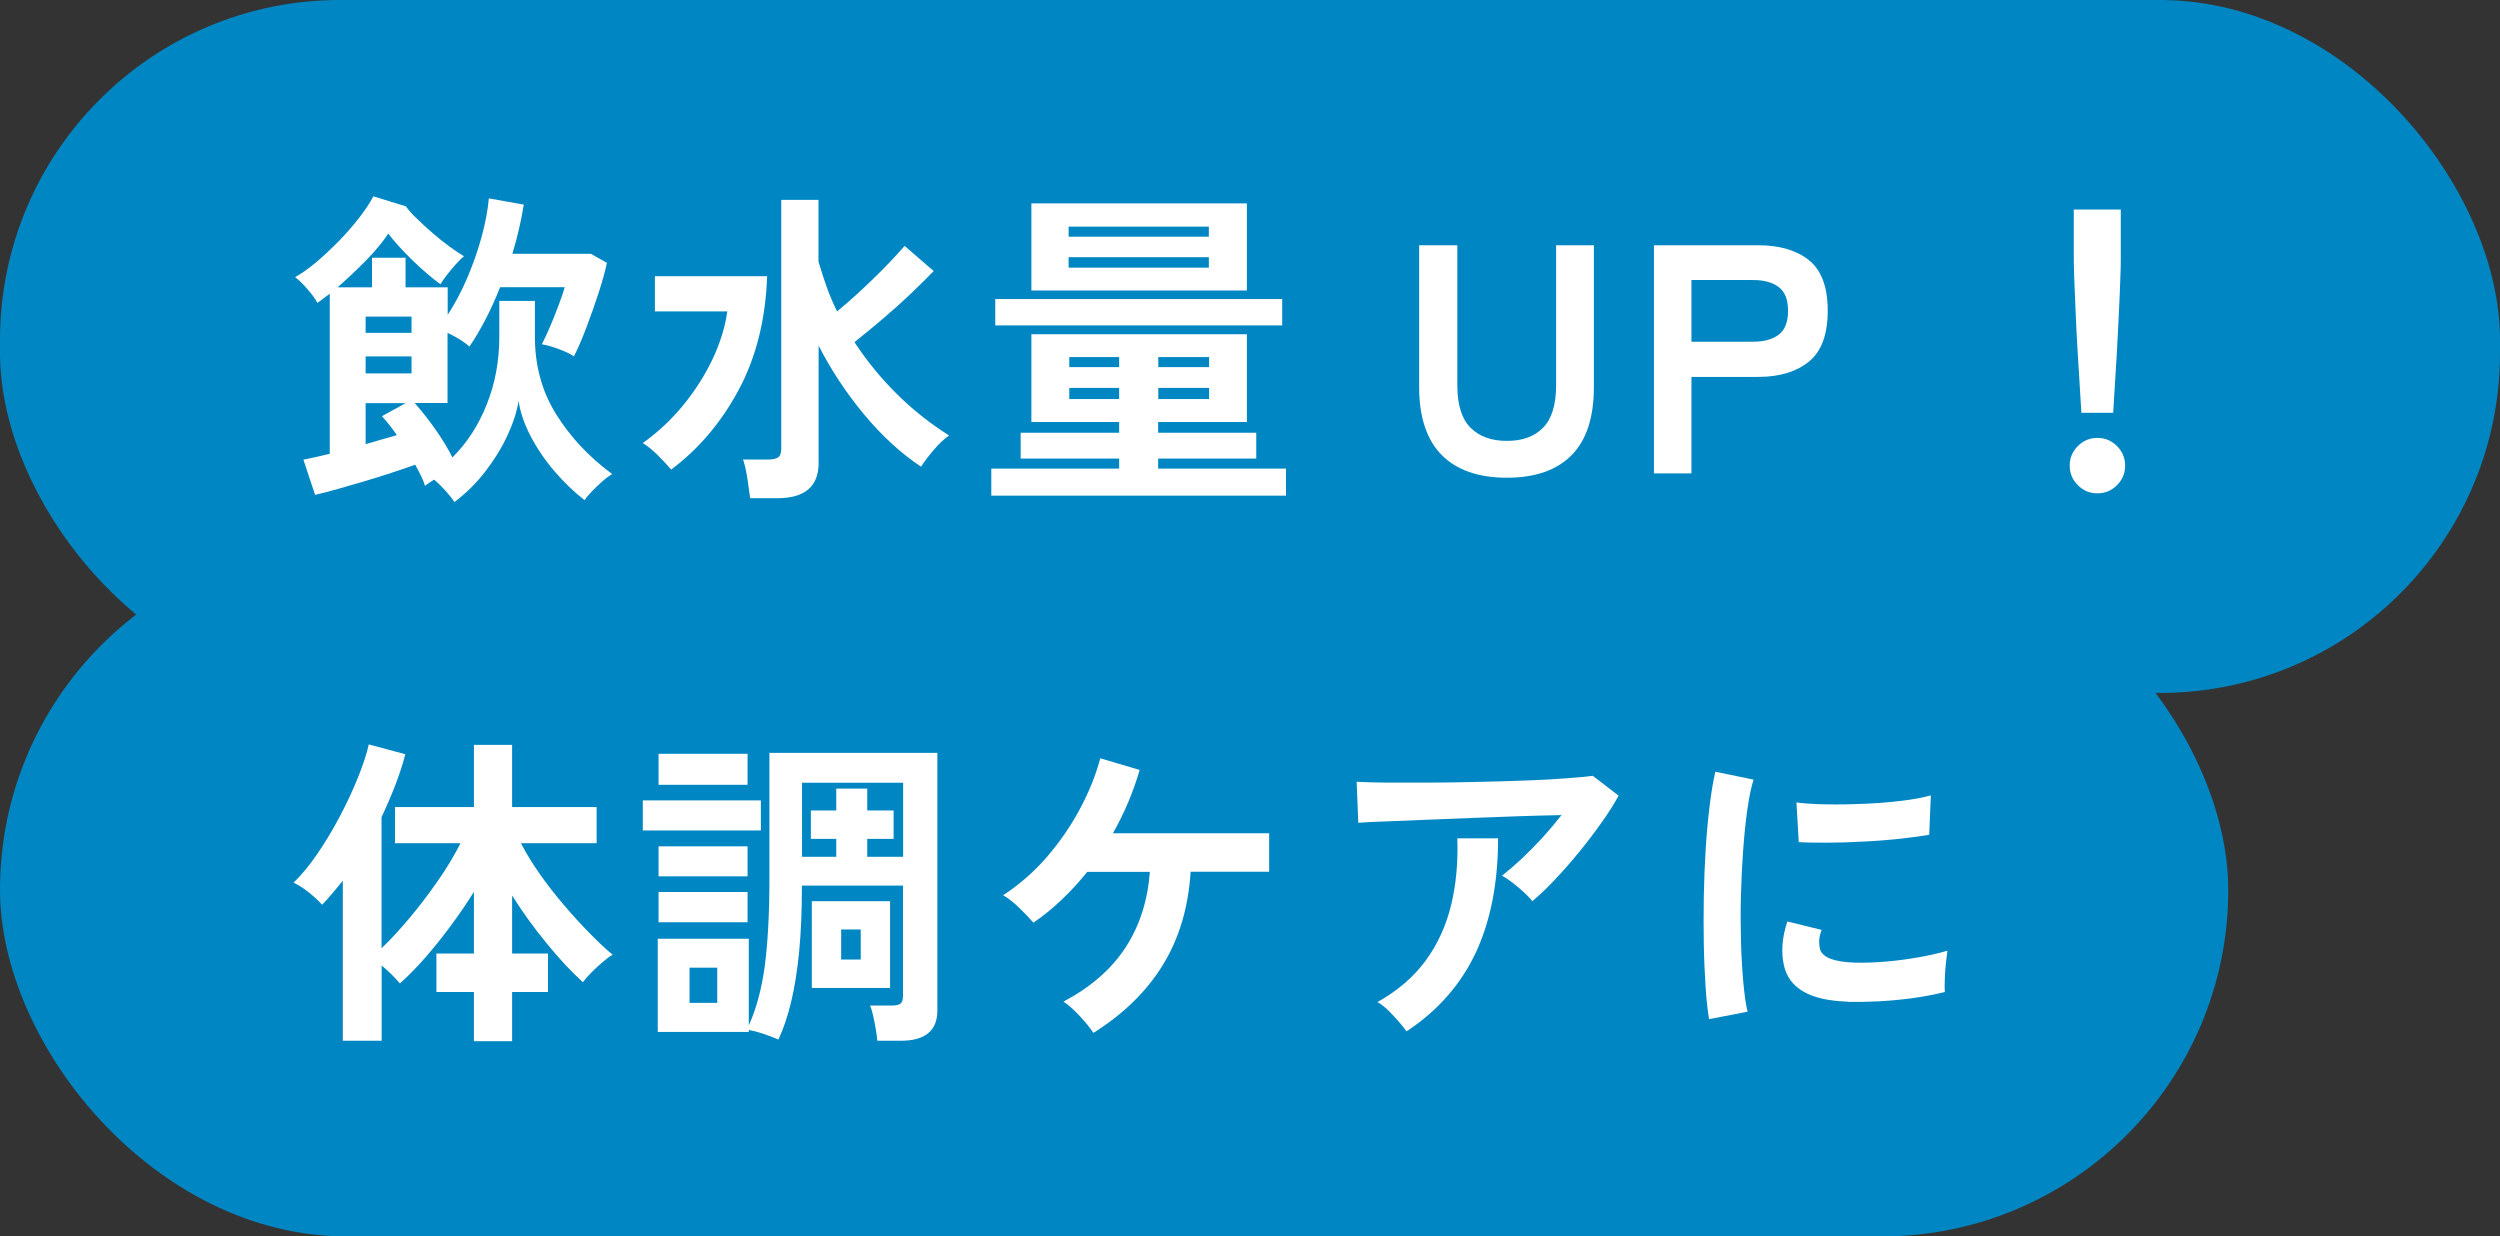
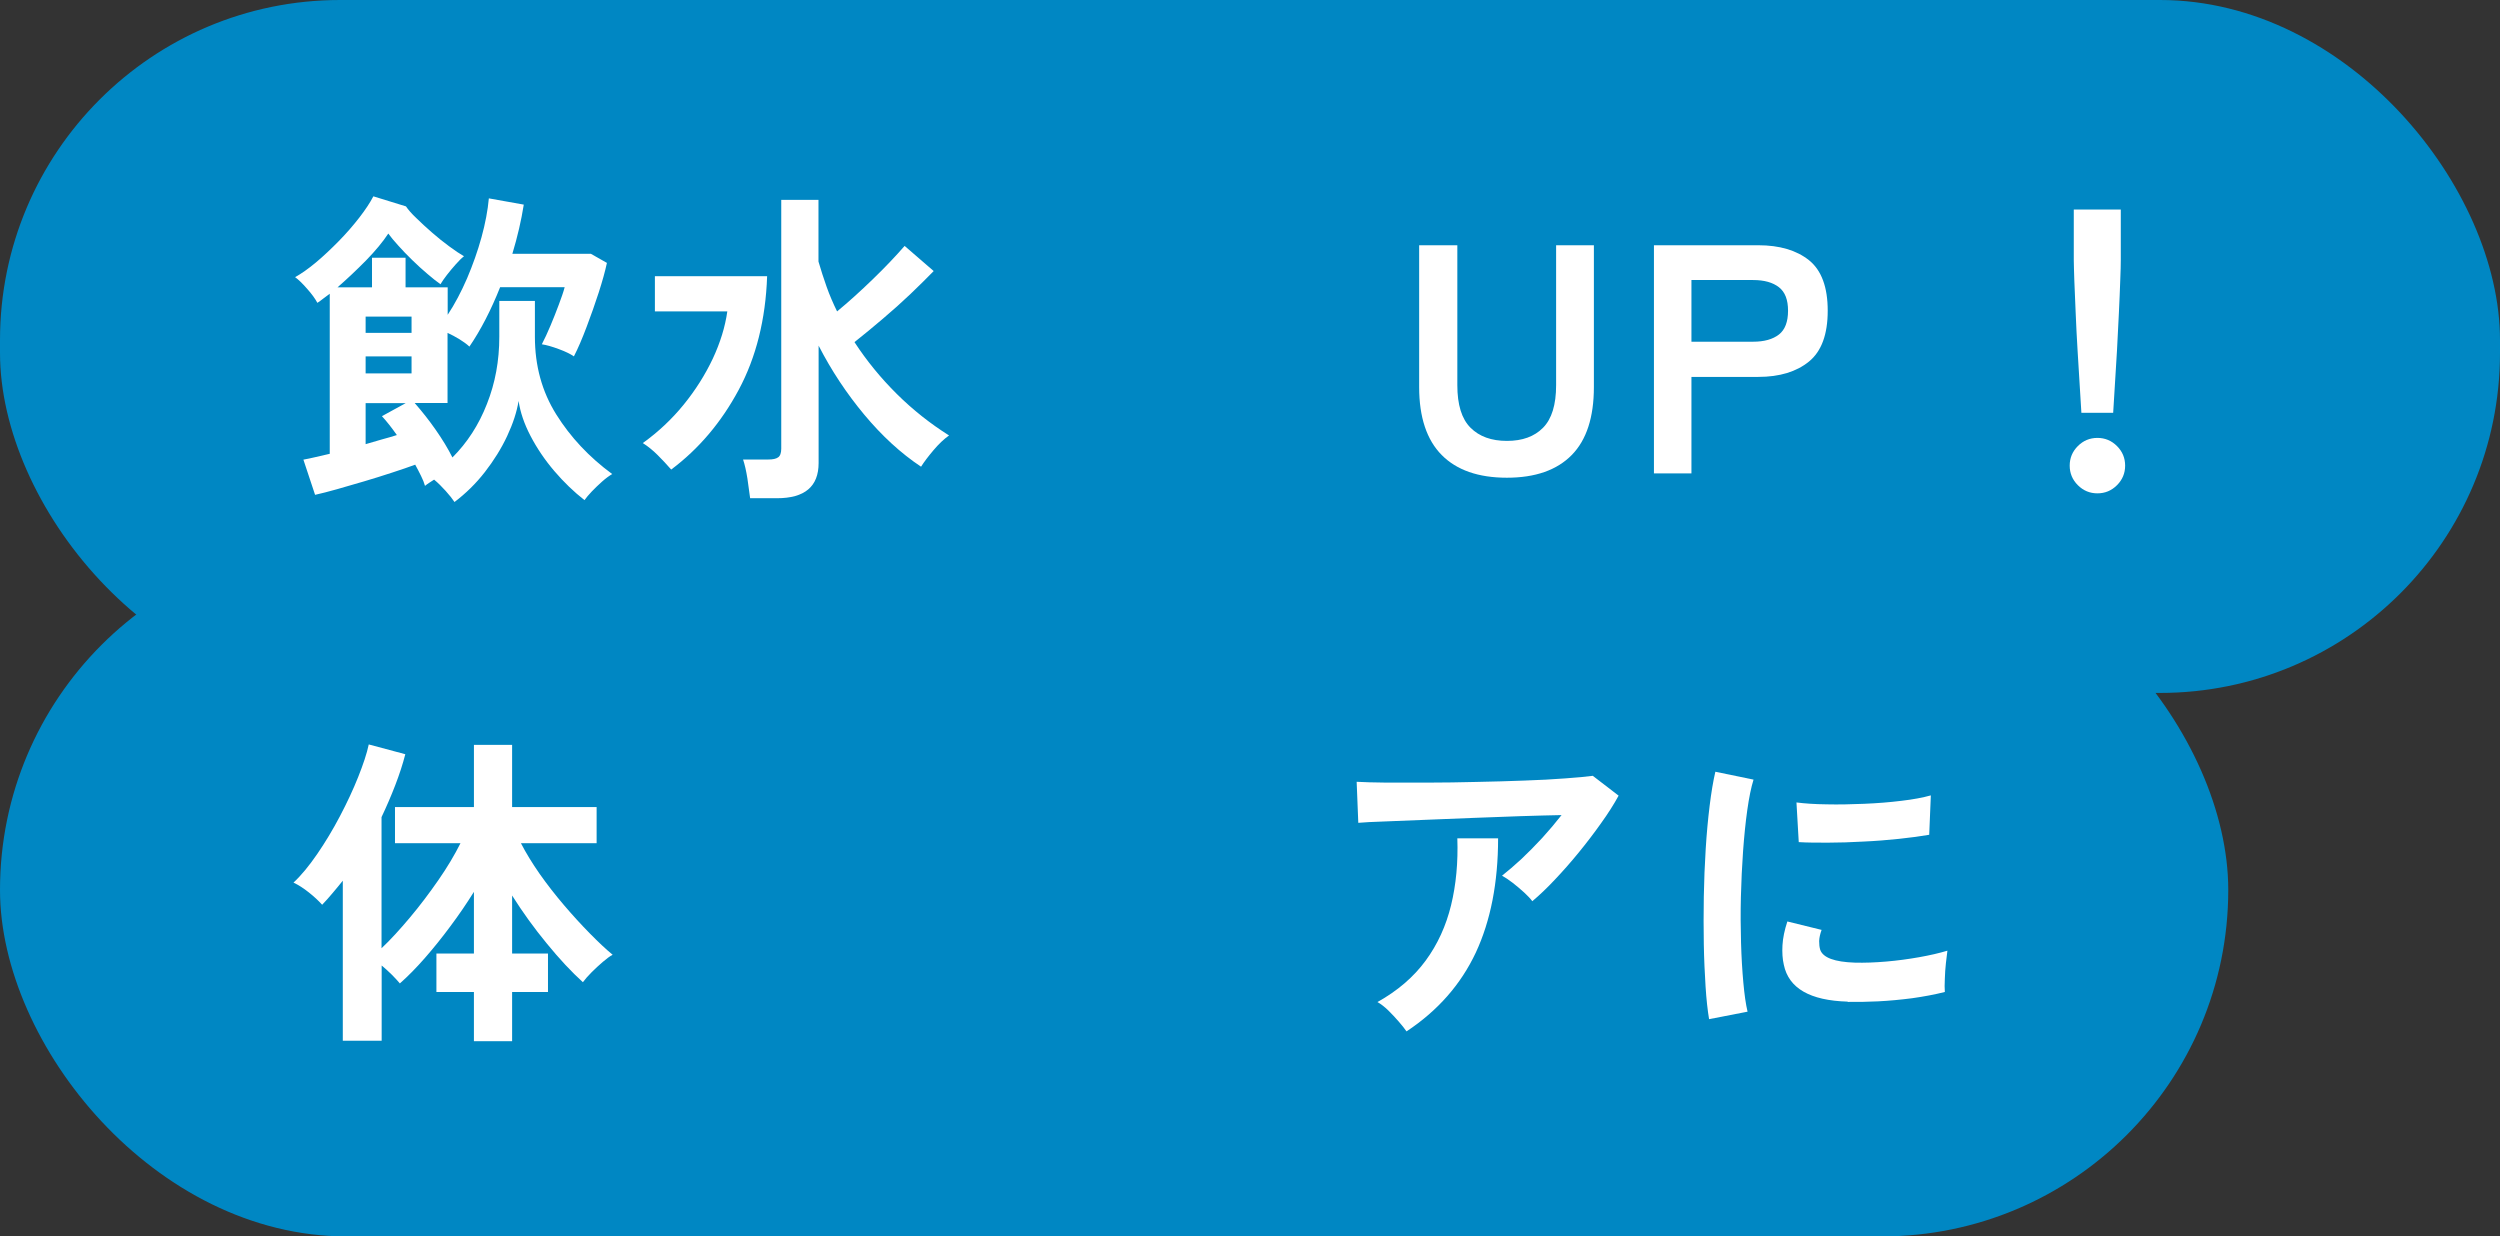
<svg xmlns="http://www.w3.org/2000/svg" id="_レイヤー_2" data-name="レイヤー 2" width="184" height="91" viewBox="0 0 184 91">
  <rect x="0" y="0" width="184" height="91" fill="#333333" stroke="none" />
  <defs>
    <style>
      .cls-1 {
        fill: #fff;
      }

      .cls-2 {
        fill: #0087c3;
      }
    </style>
  </defs>
  <g id="_レイヤー_1-2" data-name="レイヤー 1">
    <g>
      <rect class="cls-2" x="0" y="40" width="164" height="51" rx="25.5" ry="25.5" />
      <g>
        <rect class="cls-2" x="0" y="0" width="184" height="51" rx="25.03" ry="25.03" />
        <g>
          <path class="cls-1" d="M33.46,36.96c-.16-.24-.38-.52-.66-.83-.28-.31-.56-.59-.85-.83-.13,.08-.25,.16-.37,.24-.12,.08-.22,.15-.3,.22-.06-.22-.16-.47-.29-.73-.13-.26-.27-.54-.43-.83-.48,.18-1.05,.37-1.72,.59-.66,.22-1.35,.43-2.05,.64s-1.37,.4-2,.58c-.63,.18-1.16,.31-1.6,.41l-.86-2.59c.27-.05,.57-.11,.9-.19,.33-.08,.68-.16,1.04-.24v-11.78c-.16,.11-.32,.23-.47,.35-.15,.12-.3,.23-.44,.32-.16-.3-.41-.65-.76-1.04-.34-.39-.64-.68-.88-.85,.46-.26,.98-.62,1.54-1.09,.56-.47,1.12-1,1.68-1.57s1.06-1.15,1.51-1.73c.45-.58,.79-1.1,1.03-1.56l2.4,.74c.16,.24,.41,.53,.76,.86,.34,.34,.73,.69,1.15,1.06s.85,.71,1.27,1.02c.42,.31,.79,.56,1.09,.73-.18,.14-.38,.34-.61,.6s-.45,.52-.65,.78-.36,.49-.47,.68c-.27-.19-.59-.44-.96-.76-.37-.31-.74-.65-1.12-1.02s-.72-.72-1.03-1.07c-.31-.34-.56-.64-.73-.88-.4,.61-.95,1.27-1.64,1.98-.7,.71-1.4,1.37-2.1,1.98h2.54v-2.18h2.47v2.18h3.1v2.02c.53-.8,1-1.7,1.43-2.69,.42-.99,.78-2,1.06-3.02,.28-1.02,.46-1.98,.54-2.86l2.57,.46c-.18,1.15-.46,2.36-.84,3.62h5.78l1.18,.67c-.13,.61-.33,1.33-.6,2.17-.27,.84-.57,1.68-.89,2.53-.32,.85-.63,1.58-.94,2.18-.26-.18-.63-.36-1.12-.54-.49-.18-.9-.3-1.24-.35,.21-.4,.42-.86,.64-1.38,.22-.52,.42-1.03,.61-1.54s.34-.93,.43-1.28h-4.75c-.67,1.68-1.42,3.14-2.26,4.37-.19-.18-.44-.36-.73-.54-.3-.18-.59-.34-.88-.47v5.16h-2.42c.56,.64,1.08,1.3,1.56,1.99,.48,.69,.89,1.36,1.22,2.02,1.09-1.09,1.94-2.4,2.54-3.94,.61-1.54,.91-3.18,.91-4.94v-2.64h2.62v2.64c0,2.13,.52,4.03,1.57,5.71,1.05,1.68,2.42,3.14,4.12,4.39-.22,.13-.47,.31-.74,.55-.27,.24-.52,.48-.76,.73s-.41,.46-.54,.64c-.78-.61-1.52-1.32-2.22-2.14-.7-.82-1.28-1.68-1.75-2.58-.47-.9-.76-1.76-.88-2.58-.13,.8-.41,1.66-.84,2.58s-.98,1.8-1.64,2.65c-.66,.85-1.41,1.58-2.24,2.21Zm-6.55-12.46h3.38v-1.2h-3.38v1.2Zm0,2.98h3.38v-1.25h-3.38v1.25Zm0,5.21c.42-.13,.82-.24,1.2-.35,.38-.1,.75-.21,1.1-.32-.38-.54-.75-1.01-1.1-1.39l1.75-.96h-2.95v3.02Z" />
          <path class="cls-1" d="M49.4,34.56c-.32-.37-.65-.72-1-1.07-.34-.34-.71-.64-1.09-.88,1.14-.82,2.14-1.76,3.01-2.83,.87-1.07,1.58-2.2,2.14-3.38,.55-1.18,.91-2.34,1.07-3.48h-5.33v-2.59h8.26c-.11,3.18-.81,5.97-2.09,8.36-1.28,2.39-2.94,4.35-4.97,5.87Zm5.81,2.11c-.05-.4-.12-.88-.2-1.45-.09-.57-.2-1.04-.32-1.4h1.85c.34,0,.58-.05,.73-.16,.15-.1,.23-.32,.23-.64V14.71h2.74v4.54c.18,.62,.38,1.24,.6,1.86,.22,.62,.48,1.22,.77,1.81,.85-.7,1.72-1.49,2.62-2.36,.9-.87,1.68-1.69,2.35-2.46l2.14,1.85c-.5,.51-1.06,1.07-1.7,1.68-.64,.61-1.32,1.22-2.03,1.82-.71,.61-1.41,1.18-2.1,1.73,.9,1.38,1.94,2.65,3.12,3.82,1.18,1.17,2.46,2.18,3.84,3.05-.37,.26-.75,.62-1.14,1.08s-.7,.87-.92,1.22c-1.49-.99-2.88-2.27-4.18-3.83-1.3-1.56-2.42-3.25-3.36-5.08v8.64c0,1.73-1.02,2.59-3.07,2.59h-1.94Z" />
-           <path class="cls-1" d="M72.96,36.48v-1.99h9.41v-.74h-7.25v-1.9h7.25v-.79h-6.46v-6.46h15.86v6.46h-6.53v.79h7.22v1.9h-7.22v.74h9.41v1.99h-21.7Zm.29-12.53v-1.94h21.12v1.94h-21.12Zm2.66-2.57v-6.41h15.86v6.41h-15.86Zm2.74-3.96h10.32v-.74h-10.32v.74Zm0,2.28h10.32v-.77h-10.32v.77Zm.05,7.32h3.67v-.74h-3.67v.74Zm0,2.35h3.67v-.82h-3.67v.82Zm6.55-2.35h3.74v-.74h-3.74v.74Zm0,2.35h3.74v-.82h-3.74v.82Z" />
          <path class="cls-1" d="M110.91,35.16c-2.1,0-3.7-.56-4.8-1.67-1.1-1.11-1.66-2.78-1.66-5v-10.44h2.81v10.3c0,1.44,.32,2.48,.97,3.13,.65,.65,1.54,.97,2.68,.97s2.02-.32,2.66-.97c.64-.65,.96-1.69,.96-3.13v-10.3h2.78v10.44c0,2.22-.54,3.89-1.63,5-1.09,1.11-2.68,1.67-4.78,1.67Z" />
          <path class="cls-1" d="M121.73,34.85V18.05h7.68c1.57,0,2.81,.37,3.73,1.1,.92,.74,1.38,1.98,1.38,3.72s-.46,2.99-1.38,3.74c-.92,.75-2.16,1.13-3.73,1.13h-4.92v7.1h-2.76Zm2.76-9.7h4.54c.82,0,1.45-.18,1.9-.53,.45-.35,.67-.94,.67-1.75s-.22-1.38-.67-1.73c-.45-.35-1.08-.53-1.9-.53h-4.54v4.54Z" />
          <path class="cls-1" d="M154.37,36.31c-.56,0-1.04-.2-1.44-.6-.4-.4-.6-.88-.6-1.44s.2-1.04,.6-1.44c.4-.4,.88-.6,1.44-.6s1.04,.2,1.44,.6c.4,.4,.6,.88,.6,1.44s-.2,1.04-.6,1.44c-.4,.4-.88,.6-1.44,.6Zm-1.18-5.93c-.03-.5-.07-1.15-.12-1.96-.05-.81-.1-1.68-.16-2.62-.06-.94-.1-1.86-.14-2.76s-.07-1.7-.1-2.4c-.02-.7-.04-1.2-.04-1.5v-3.72h3.46v3.72c0,.3-.01,.8-.04,1.5-.02,.7-.06,1.5-.1,2.4-.04,.9-.09,1.82-.14,2.76-.06,.94-.11,1.81-.16,2.62-.05,.81-.09,1.46-.12,1.96h-2.35Z" />
          <path class="cls-1" d="M34.88,76.63v-3.62h-2.76v-2.83h2.76v-4.54c-.53,.85-1.1,1.69-1.73,2.53-.62,.84-1.25,1.62-1.88,2.34-.63,.72-1.24,1.34-1.84,1.87-.16-.19-.36-.41-.6-.65-.24-.24-.49-.46-.74-.67v5.54h-2.86v-11.78c-.26,.32-.51,.63-.76,.92-.25,.3-.5,.58-.76,.85-.26-.29-.58-.59-.97-.9-.39-.31-.77-.56-1.14-.73,.58-.54,1.16-1.25,1.75-2.11s1.15-1.79,1.67-2.78c.52-.99,.97-1.95,1.34-2.88s.64-1.73,.78-2.4l2.69,.72c-.19,.74-.44,1.5-.74,2.28-.3,.78-.64,1.57-1.01,2.35v9.65c.66-.62,1.35-1.38,2.09-2.26,.74-.88,1.43-1.8,2.09-2.75,.66-.95,1.2-1.86,1.63-2.72h-4.82v-2.66h5.81v-4.58h2.81v4.58h6.22v2.66h-5.57c.37,.72,.83,1.47,1.38,2.26,.55,.78,1.15,1.55,1.79,2.3,.64,.75,1.27,1.44,1.9,2.08,.62,.63,1.18,1.16,1.68,1.57-.21,.11-.45,.29-.73,.53-.28,.24-.55,.49-.82,.76-.26,.26-.48,.51-.64,.73-.83-.75-1.72-1.7-2.65-2.84-.94-1.14-1.79-2.32-2.56-3.54v4.27h2.64v2.83h-2.64v3.62h-2.81Z" />
-           <path class="cls-1" d="M47.31,61.12v-2.21h8.69v2.21h-8.69Zm17.26,15.48c-.02-.22-.05-.5-.11-.84-.06-.34-.12-.66-.19-.98-.07-.32-.15-.58-.23-.77h1.61c.29,0,.5-.05,.62-.14,.13-.1,.19-.29,.19-.58v-8.11h-7.44c0,1.84-.07,3.46-.2,4.85-.14,1.39-.33,2.61-.58,3.66s-.56,1.99-.95,2.82c-.32-.14-.69-.28-1.1-.42-.42-.14-.78-.23-1.08-.28v.14h-6.7v-6.86h6.7v6.38c.56-1.23,.95-2.7,1.18-4.39,.22-1.7,.34-3.83,.34-6.41v-9.26h12.36v18.96c0,1.49-.9,2.23-2.69,2.23h-1.73Zm-16.1-18.84v-2.28h6.55v2.28h-6.55Zm0,6.74v-2.21h6.55v2.21h-6.55Zm0,3.38v-2.23h6.55v2.23h-6.55Zm2.28,5.93h2.04v-2.59h-2.04v2.59Zm8.28-10.75h2.52v-1.32h-1.87v-2.09h1.87v-1.61h2.28v1.61h1.94v2.09h-1.94v1.32h2.64v-5.45h-7.44v5.45Zm.72,9.65v-6.38h5.76v6.38h-5.76Zm2.16-2.09h1.44v-2.21h-1.44v2.21Z" />
-           <path class="cls-1" d="M80.48,76.03c-.24-.37-.58-.78-1.01-1.25-.43-.46-.83-.82-1.2-1.06,2-1.06,3.52-2.38,4.56-3.97,1.04-1.59,1.64-3.45,1.8-5.58h-4.61c-.59,.74-1.22,1.42-1.87,2.04s-1.35,1.19-2.09,1.7c-.26-.3-.6-.66-1.03-1.08-.43-.42-.83-.73-1.2-.94,1.18-.77,2.25-1.7,3.19-2.78,.94-1.09,1.76-2.26,2.44-3.53,.68-1.26,1.19-2.52,1.52-3.77l2.9,.86c-.24,.82-.52,1.61-.85,2.39-.33,.78-.7,1.53-1.12,2.27h11.5v2.83h-5.78c-.16,2.61-.84,4.89-2.03,6.84s-2.9,3.62-5.12,5.02Z" />
          <path class="cls-1" d="M112.78,66.33c-.14-.19-.35-.41-.61-.65-.26-.24-.54-.47-.83-.7-.29-.22-.55-.4-.79-.53,.43-.34,.9-.74,1.42-1.22,.51-.48,1.02-1,1.54-1.56,.51-.56,.98-1.12,1.42-1.68-.88,.02-1.89,.04-3.04,.08-1.14,.04-2.32,.08-3.53,.13-1.21,.05-2.37,.1-3.49,.14-1.12,.05-2.11,.09-2.98,.12s-1.5,.06-1.92,.1l-.12-3.02c.53,.03,1.25,.05,2.17,.06,.92,0,1.95,0,3.1,0,1.14,0,2.32-.02,3.54-.05,1.22-.02,2.39-.06,3.52-.1,1.13-.04,2.14-.09,3.02-.16,.89-.06,1.56-.13,2.03-.19l1.9,1.46c-.35,.64-.78,1.32-1.3,2.04-.51,.72-1.06,1.44-1.64,2.15-.58,.71-1.17,1.38-1.75,1.99-.58,.62-1.13,1.14-1.64,1.57Zm-9.26,9.58c-.14-.21-.34-.45-.58-.73-.24-.28-.5-.55-.77-.82-.27-.26-.54-.47-.79-.61,1.49-.83,2.67-1.85,3.55-3.05,.88-1.2,1.5-2.56,1.87-4.08,.37-1.52,.52-3.16,.46-4.92h3c0,3.26-.55,6.07-1.64,8.41-1.1,2.34-2.8,4.28-5.1,5.8Z" />
          <path class="cls-1" d="M125.79,75.02c-.11-.66-.2-1.46-.26-2.41-.06-.95-.11-1.99-.13-3.12s-.02-2.29,0-3.49c.02-1.2,.07-2.37,.14-3.52,.07-1.14,.17-2.2,.29-3.18,.12-.98,.26-1.81,.42-2.5l2.81,.58c-.18,.58-.33,1.32-.46,2.24-.13,.92-.23,1.93-.31,3.02-.08,1.1-.13,2.22-.16,3.37s-.02,2.27,.01,3.36c.03,1.09,.09,2.07,.17,2.95,.08,.88,.18,1.59,.31,2.14l-2.83,.55Zm10.2-1.3c-2.77-.08-4.34-.98-4.7-2.71-.1-.43-.13-.91-.1-1.44,.03-.53,.15-1.11,.36-1.75l2.52,.62c-.11,.3-.17,.58-.18,.82,0,.24,.02,.46,.08,.65,.21,.58,1.06,.89,2.54,.94,.72,.02,1.49-.01,2.32-.08,.82-.07,1.63-.18,2.42-.32s1.48-.3,2.08-.48c-.03,.22-.07,.53-.11,.91-.04,.38-.07,.77-.08,1.16-.02,.39-.02,.72,0,.97-.75,.19-1.56,.34-2.41,.46-.86,.11-1.7,.19-2.52,.23-.82,.04-1.56,.05-2.22,.04Zm-3.6-11.71l-.17-2.95c.61,.08,1.35,.13,2.23,.14,.88,.02,1.8,0,2.75-.04,.95-.04,1.86-.11,2.74-.22,.87-.1,1.6-.24,2.17-.4l-.12,2.9c-.64,.11-1.38,.21-2.23,.3s-1.72,.16-2.63,.2c-.9,.05-1.77,.08-2.59,.08-.82,0-1.54,0-2.15-.04Z" />
        </g>
      </g>
    </g>
  </g>
</svg>